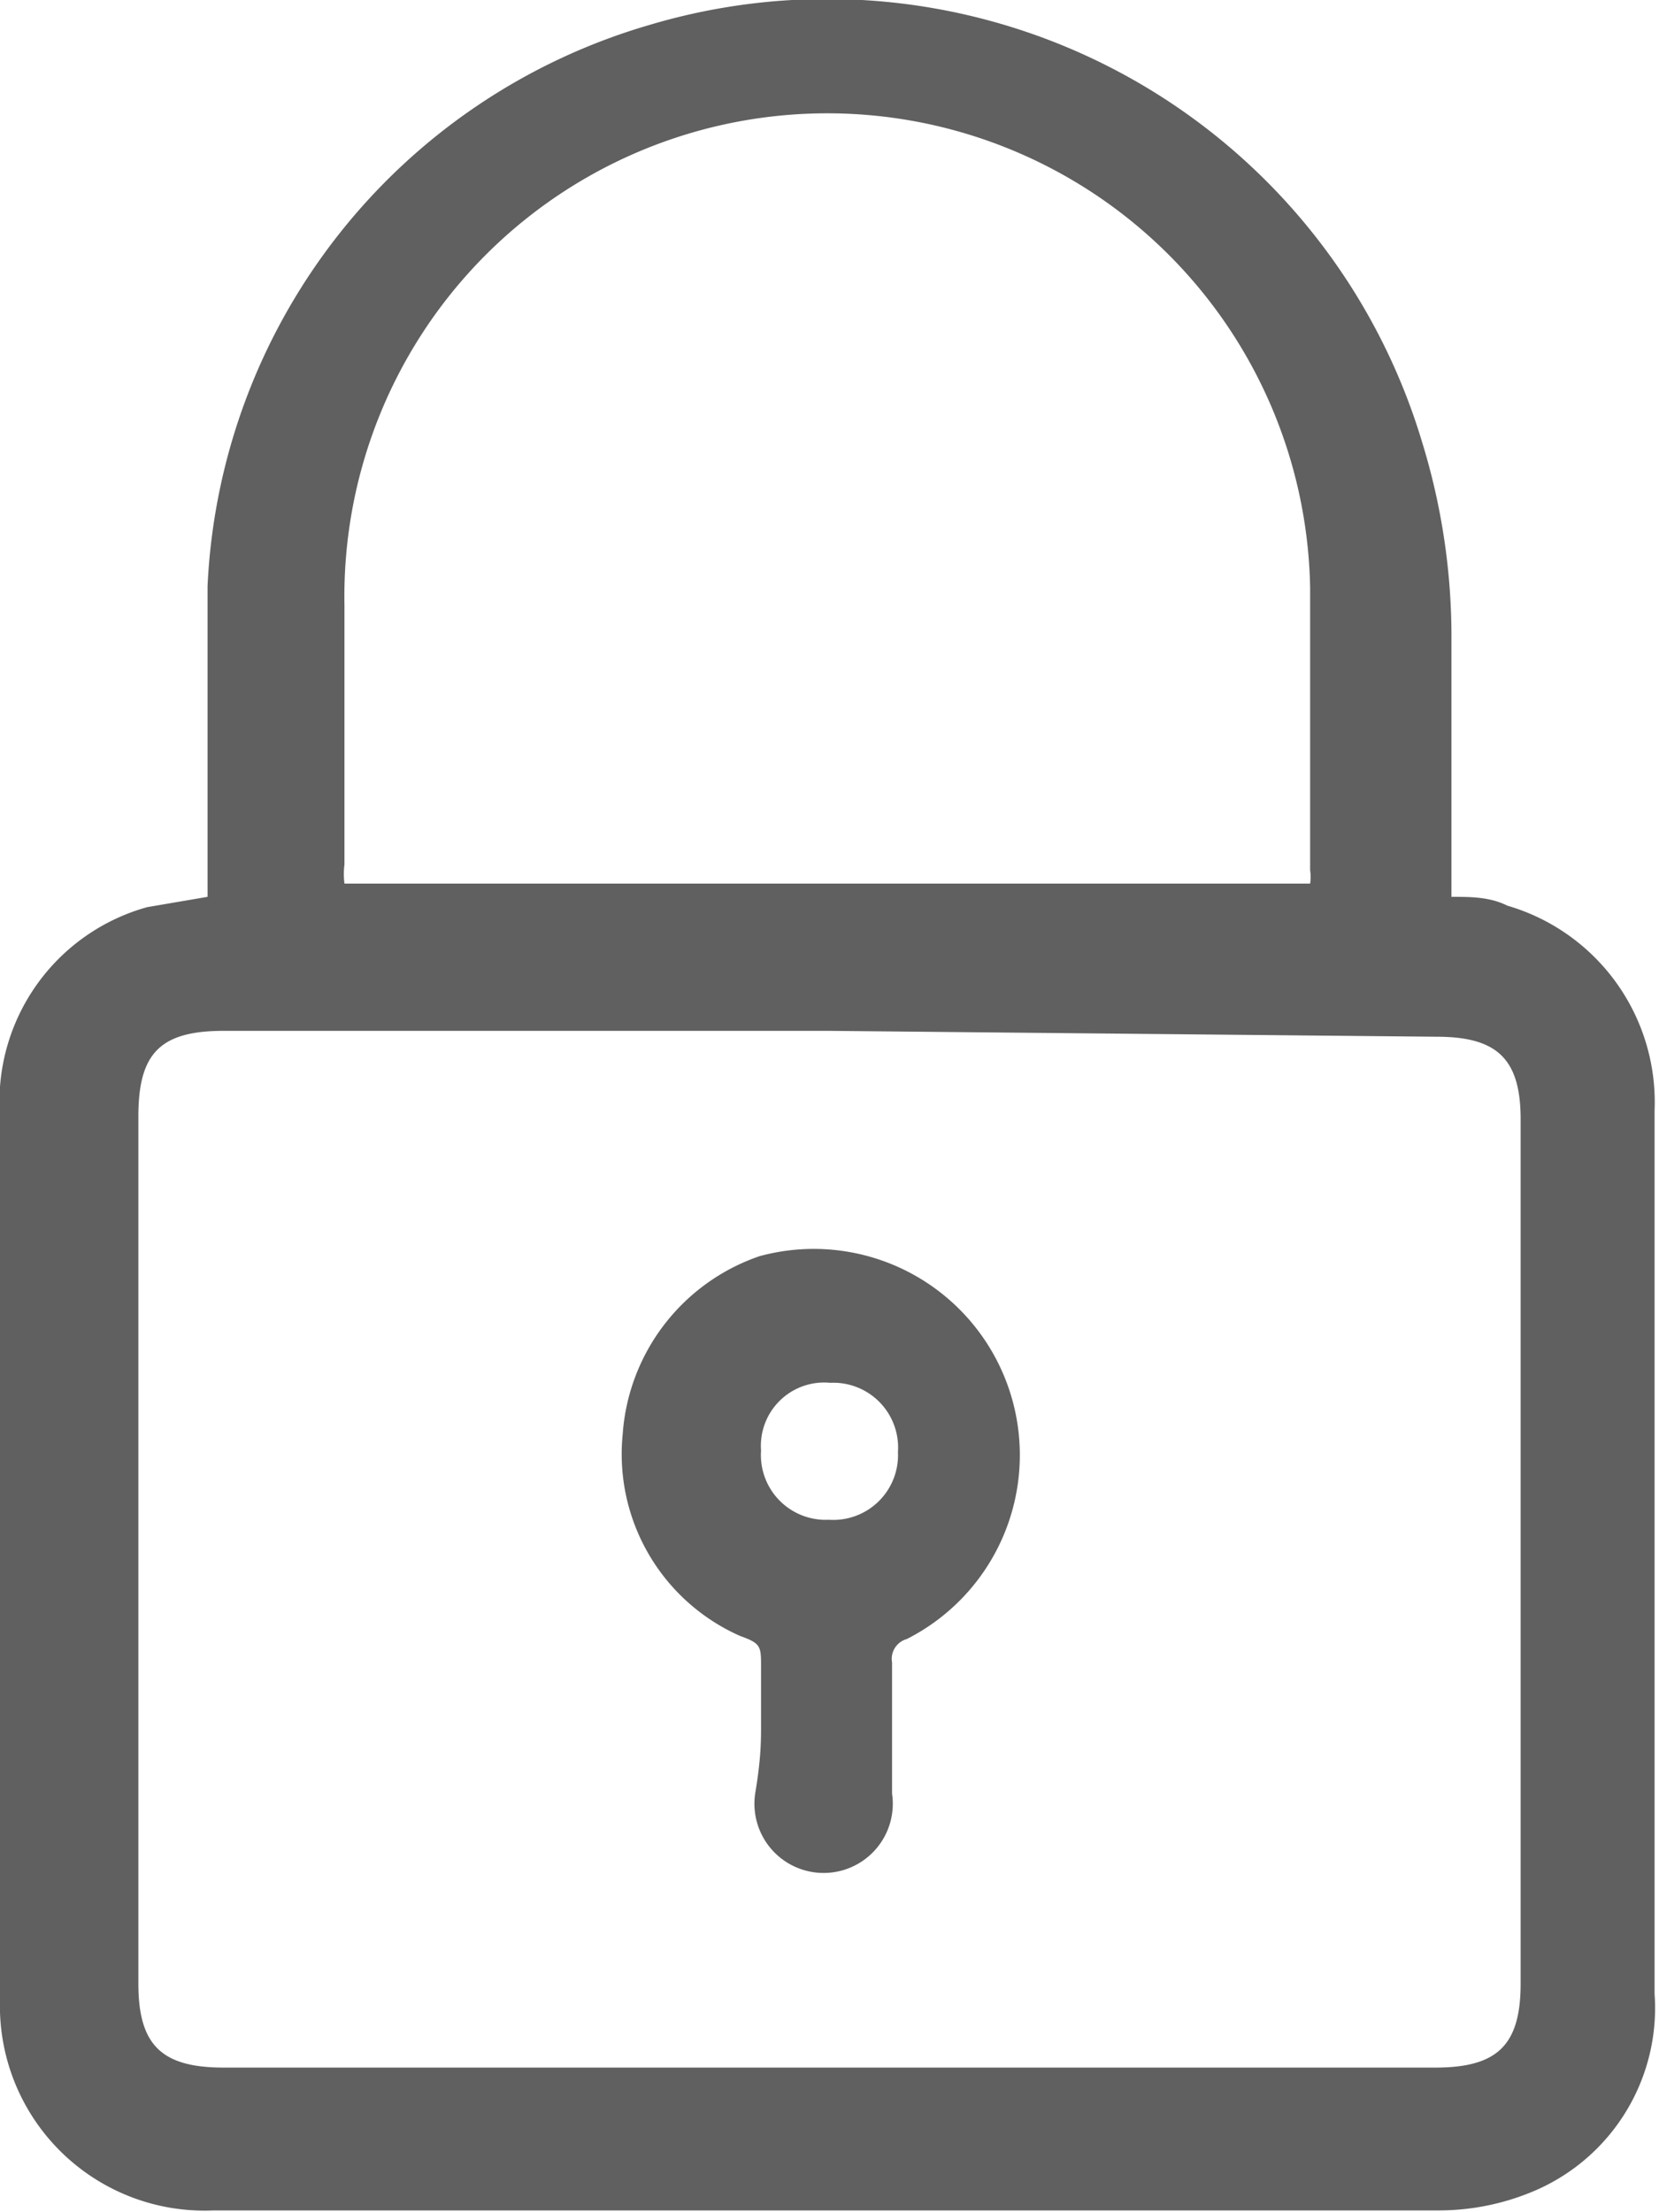
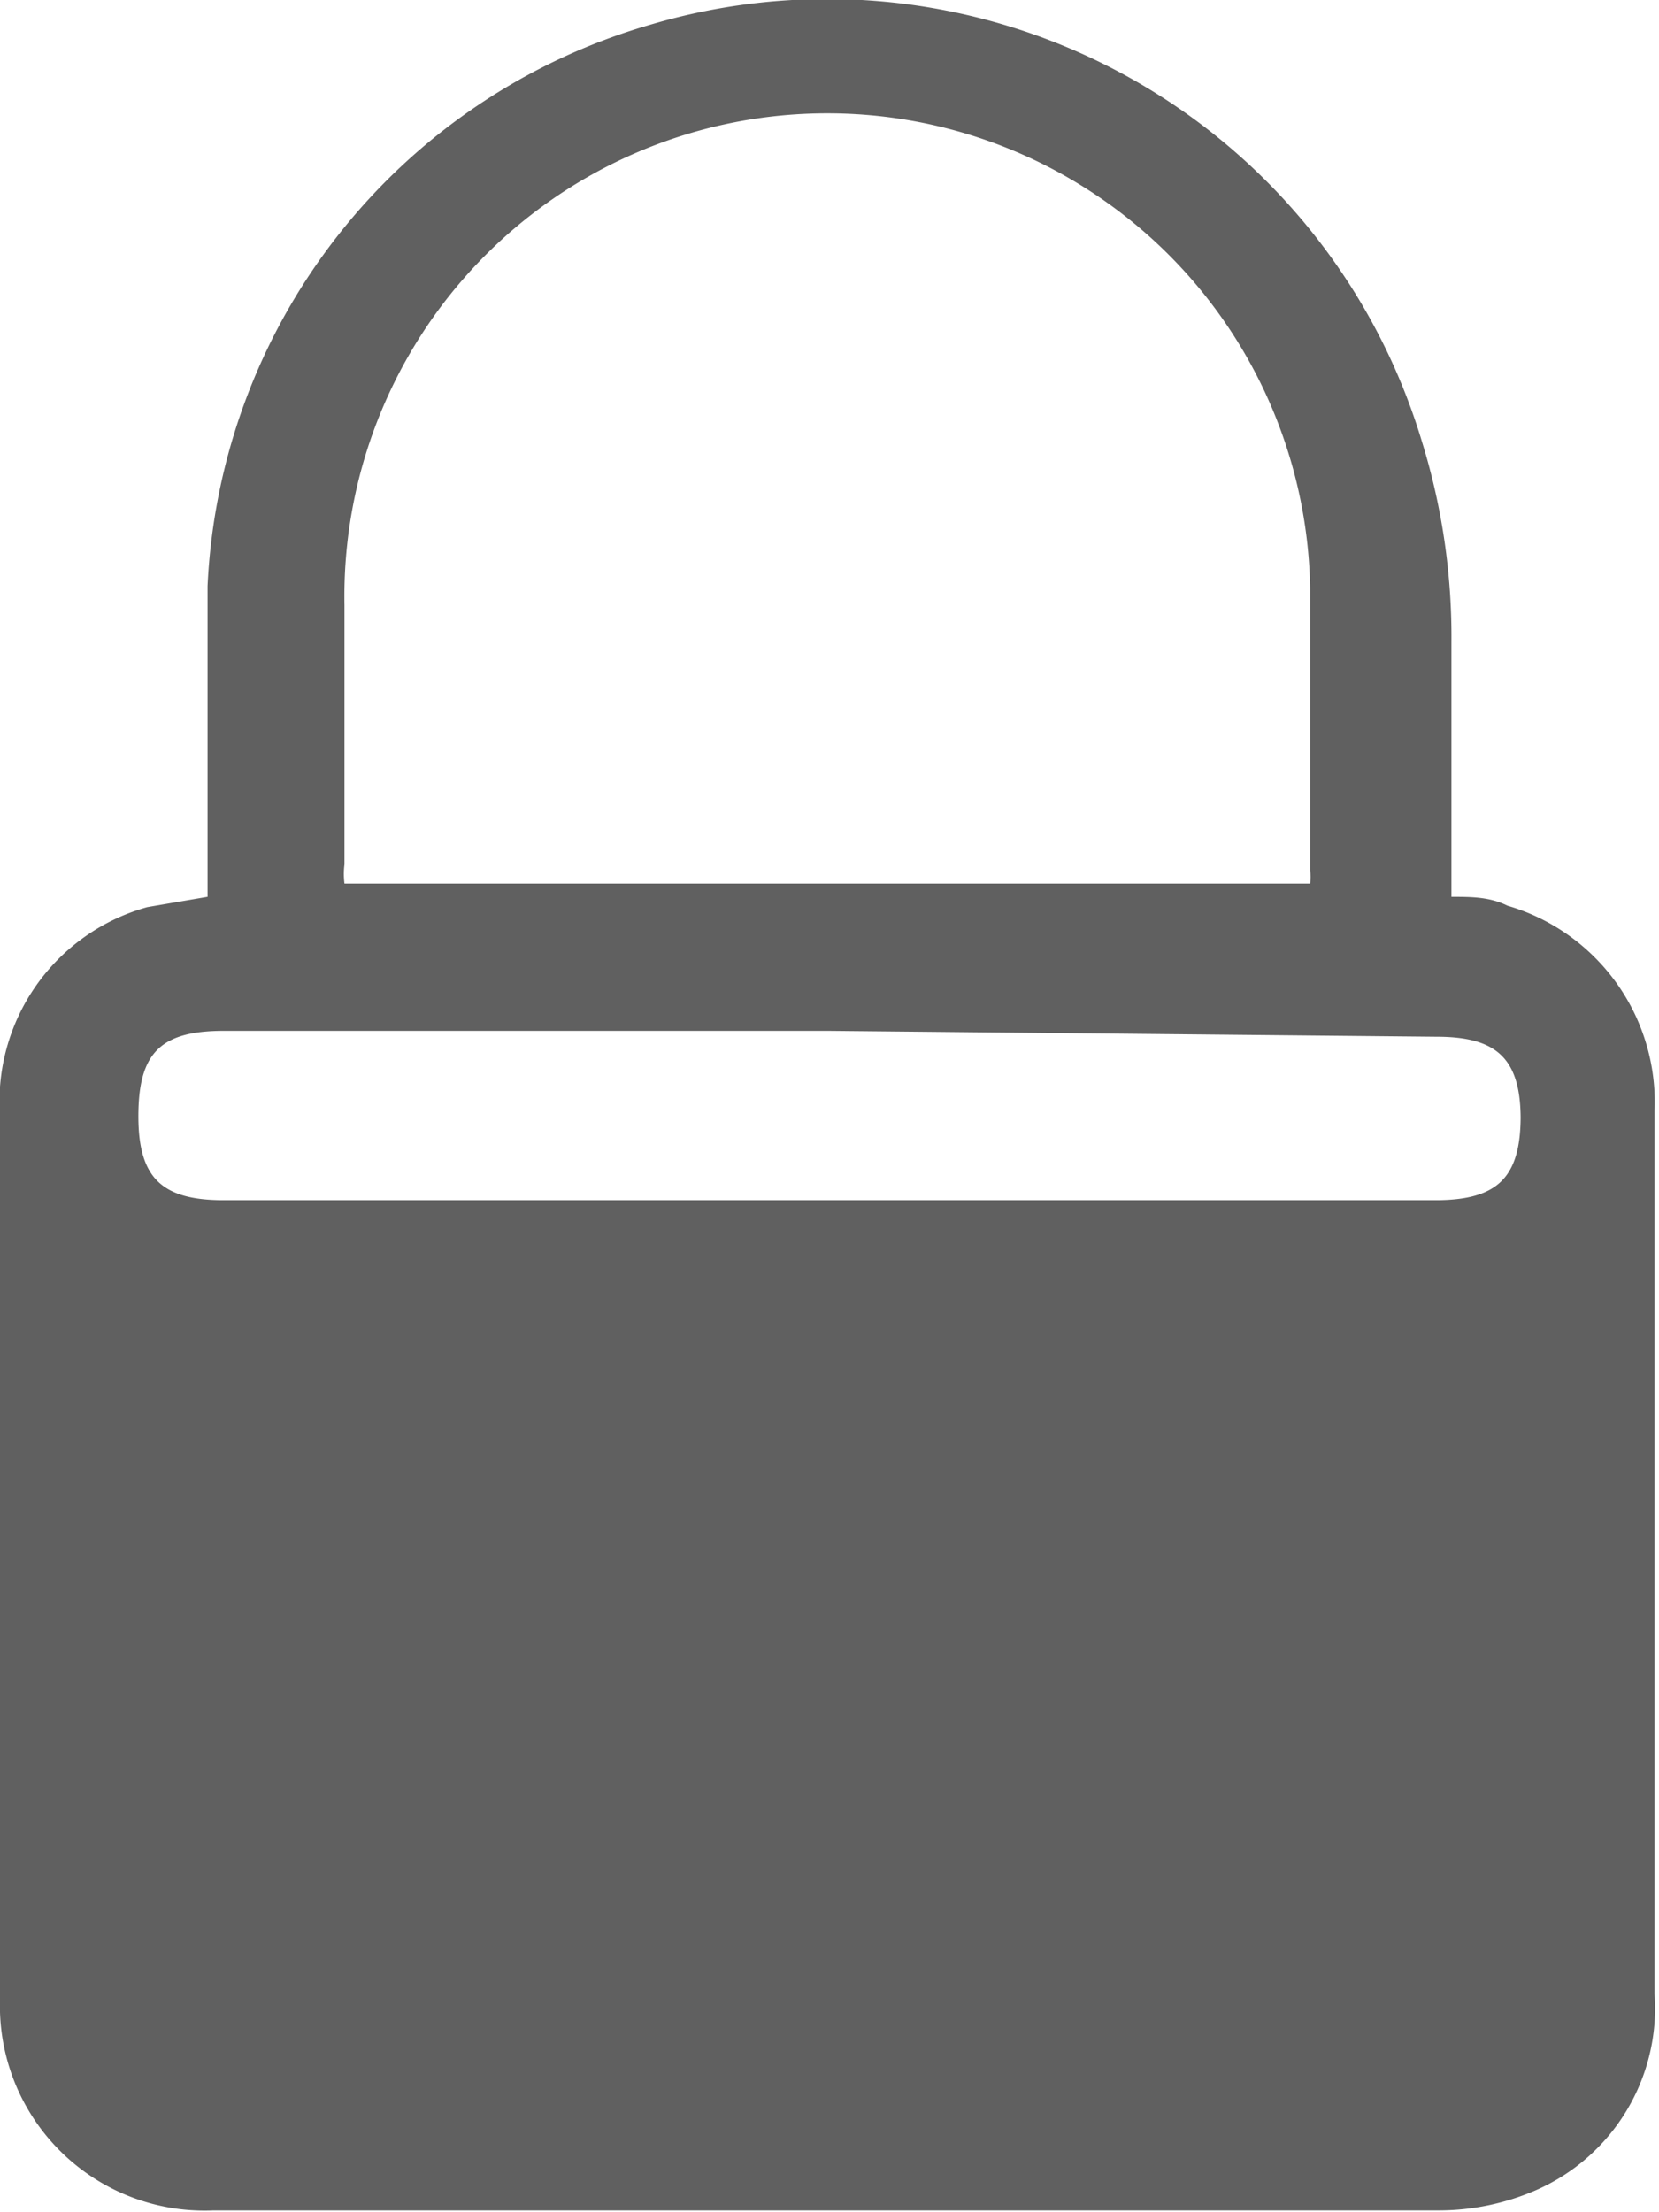
<svg xmlns="http://www.w3.org/2000/svg" viewBox="0 0 11.27 15.02">
  <defs>
    <style>.cls-1{fill:#606060;}</style>
  </defs>
  <g id="图层_2" data-name="图层 2">
    <g id="图层_1-2" data-name="图层 1">
-       <path class="cls-1" d="M1.41,6.09V5.91c0-.64,0-1.29,0-1.93a4.17,4.17,0,0,1,3-3.81A4.22,4.22,0,0,1,9.66,3a4.48,4.48,0,0,1,.2,1.36V6.09c.13,0,.26,0,.38.06a1.39,1.39,0,0,1,1,1.39v6a1.35,1.35,0,0,1-.8,1.33,1.66,1.66,0,0,1-.66.14H1.45A1.39,1.39,0,0,1,0,13.58v-6A1.37,1.37,0,0,1,1,6.16ZM5.63,7H1.52c-.43,0-.58.15-.58.58v5.89c0,.42.16.57.58.57H9.75c.42,0,.58-.15.58-.57V7.6c0-.41-.16-.56-.57-.56Zm3.27-1a.29.29,0,0,0,0-.09c0-.64,0-1.28,0-1.92a3.28,3.28,0,0,0-6.56.12c0,.59,0,1.18,0,1.76a.51.51,0,0,0,0,.13Z" />
-       <path class="cls-1" d="M5.17,11.74c0-.14,0-.28,0-.42s0-.16-.14-.21a1.35,1.35,0,0,1-.8-1.37,1.38,1.38,0,0,1,.93-1.21,1.4,1.4,0,0,1,1,2.6.14.14,0,0,0-.1.16c0,.3,0,.59,0,.89a.47.47,0,1,1-.93,0C5.16,12,5.17,11.88,5.17,11.74Zm.46-1.42a.44.44,0,0,0,.47-.46.44.44,0,0,0-.46-.47.43.43,0,0,0-.47.46A.44.44,0,0,0,5.63,10.32Z" />
+       <path class="cls-1" d="M1.41,6.09V5.91c0-.64,0-1.29,0-1.93a4.17,4.17,0,0,1,3-3.81A4.22,4.22,0,0,1,9.66,3a4.48,4.48,0,0,1,.2,1.36V6.09c.13,0,.26,0,.38.06a1.39,1.39,0,0,1,1,1.39v6a1.35,1.35,0,0,1-.8,1.33,1.66,1.66,0,0,1-.66.14H1.45A1.39,1.39,0,0,1,0,13.58v-6A1.37,1.37,0,0,1,1,6.16ZM5.63,7H1.52c-.43,0-.58.15-.58.58c0,.42.16.57.58.57H9.75c.42,0,.58-.15.58-.57V7.6c0-.41-.16-.56-.57-.56Zm3.27-1a.29.29,0,0,0,0-.09c0-.64,0-1.28,0-1.92a3.28,3.28,0,0,0-6.56.12c0,.59,0,1.18,0,1.76a.51.51,0,0,0,0,.13Z" />
    </g>
  </g>
</svg>